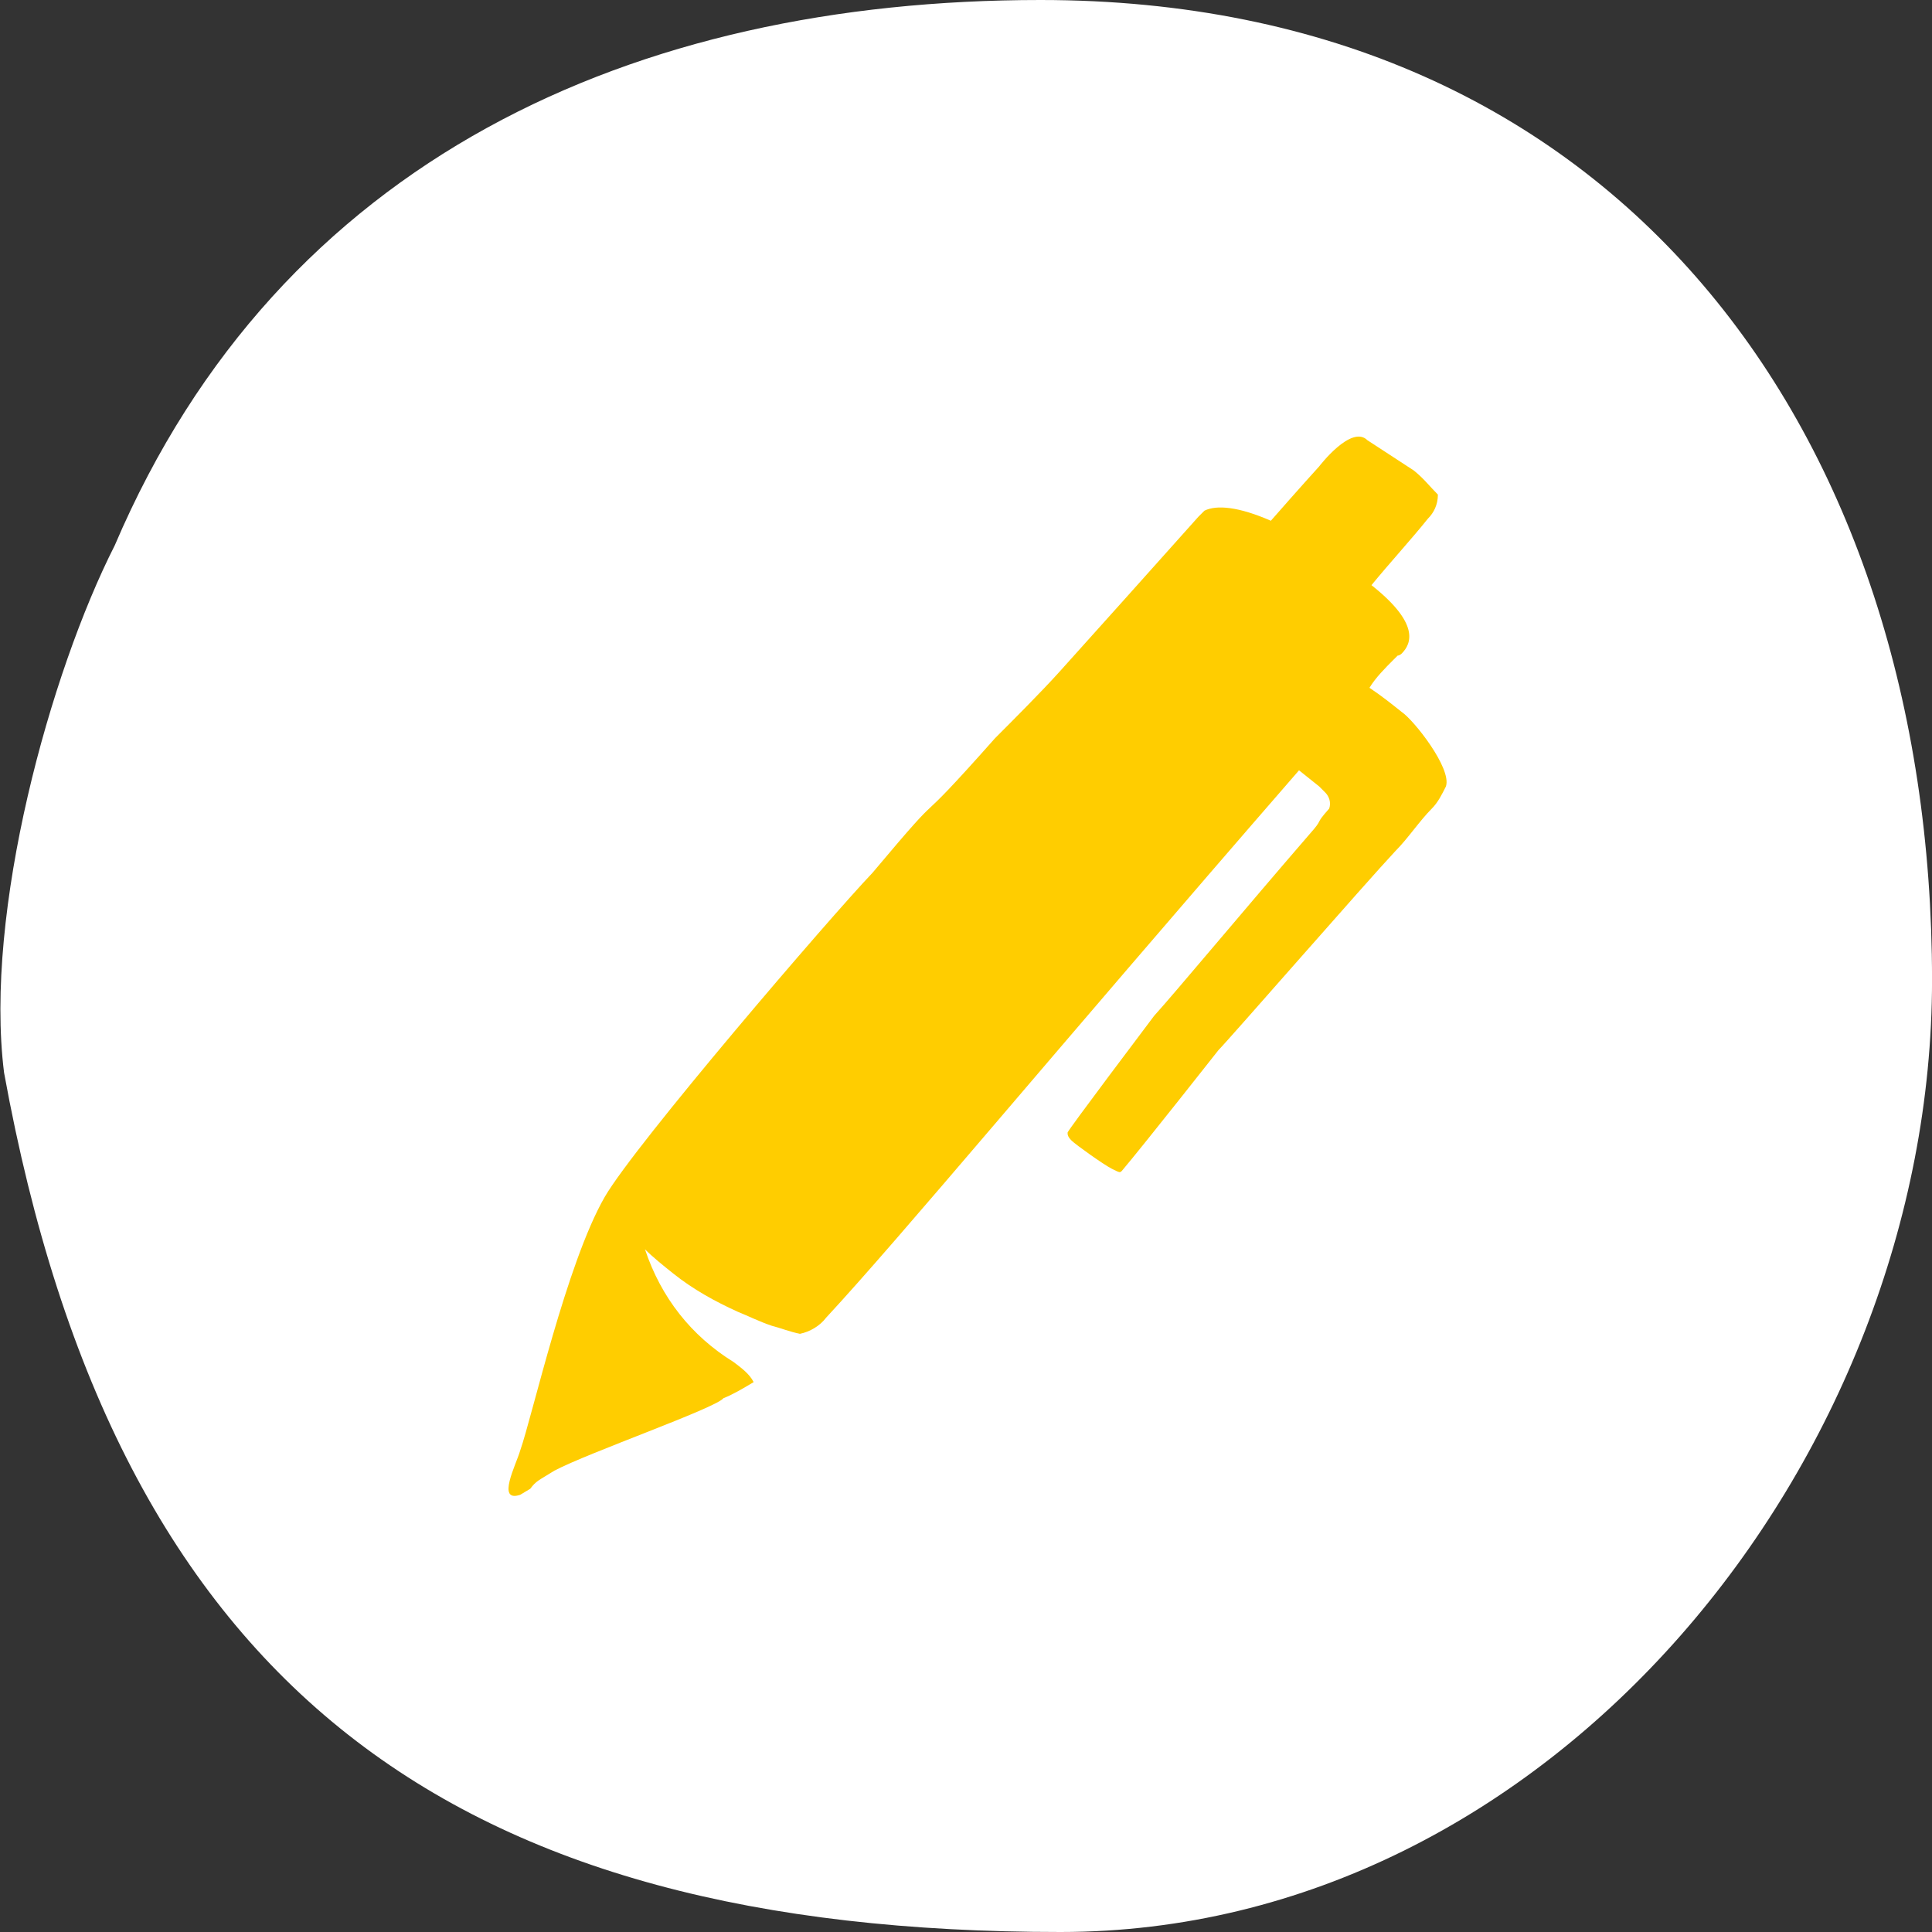
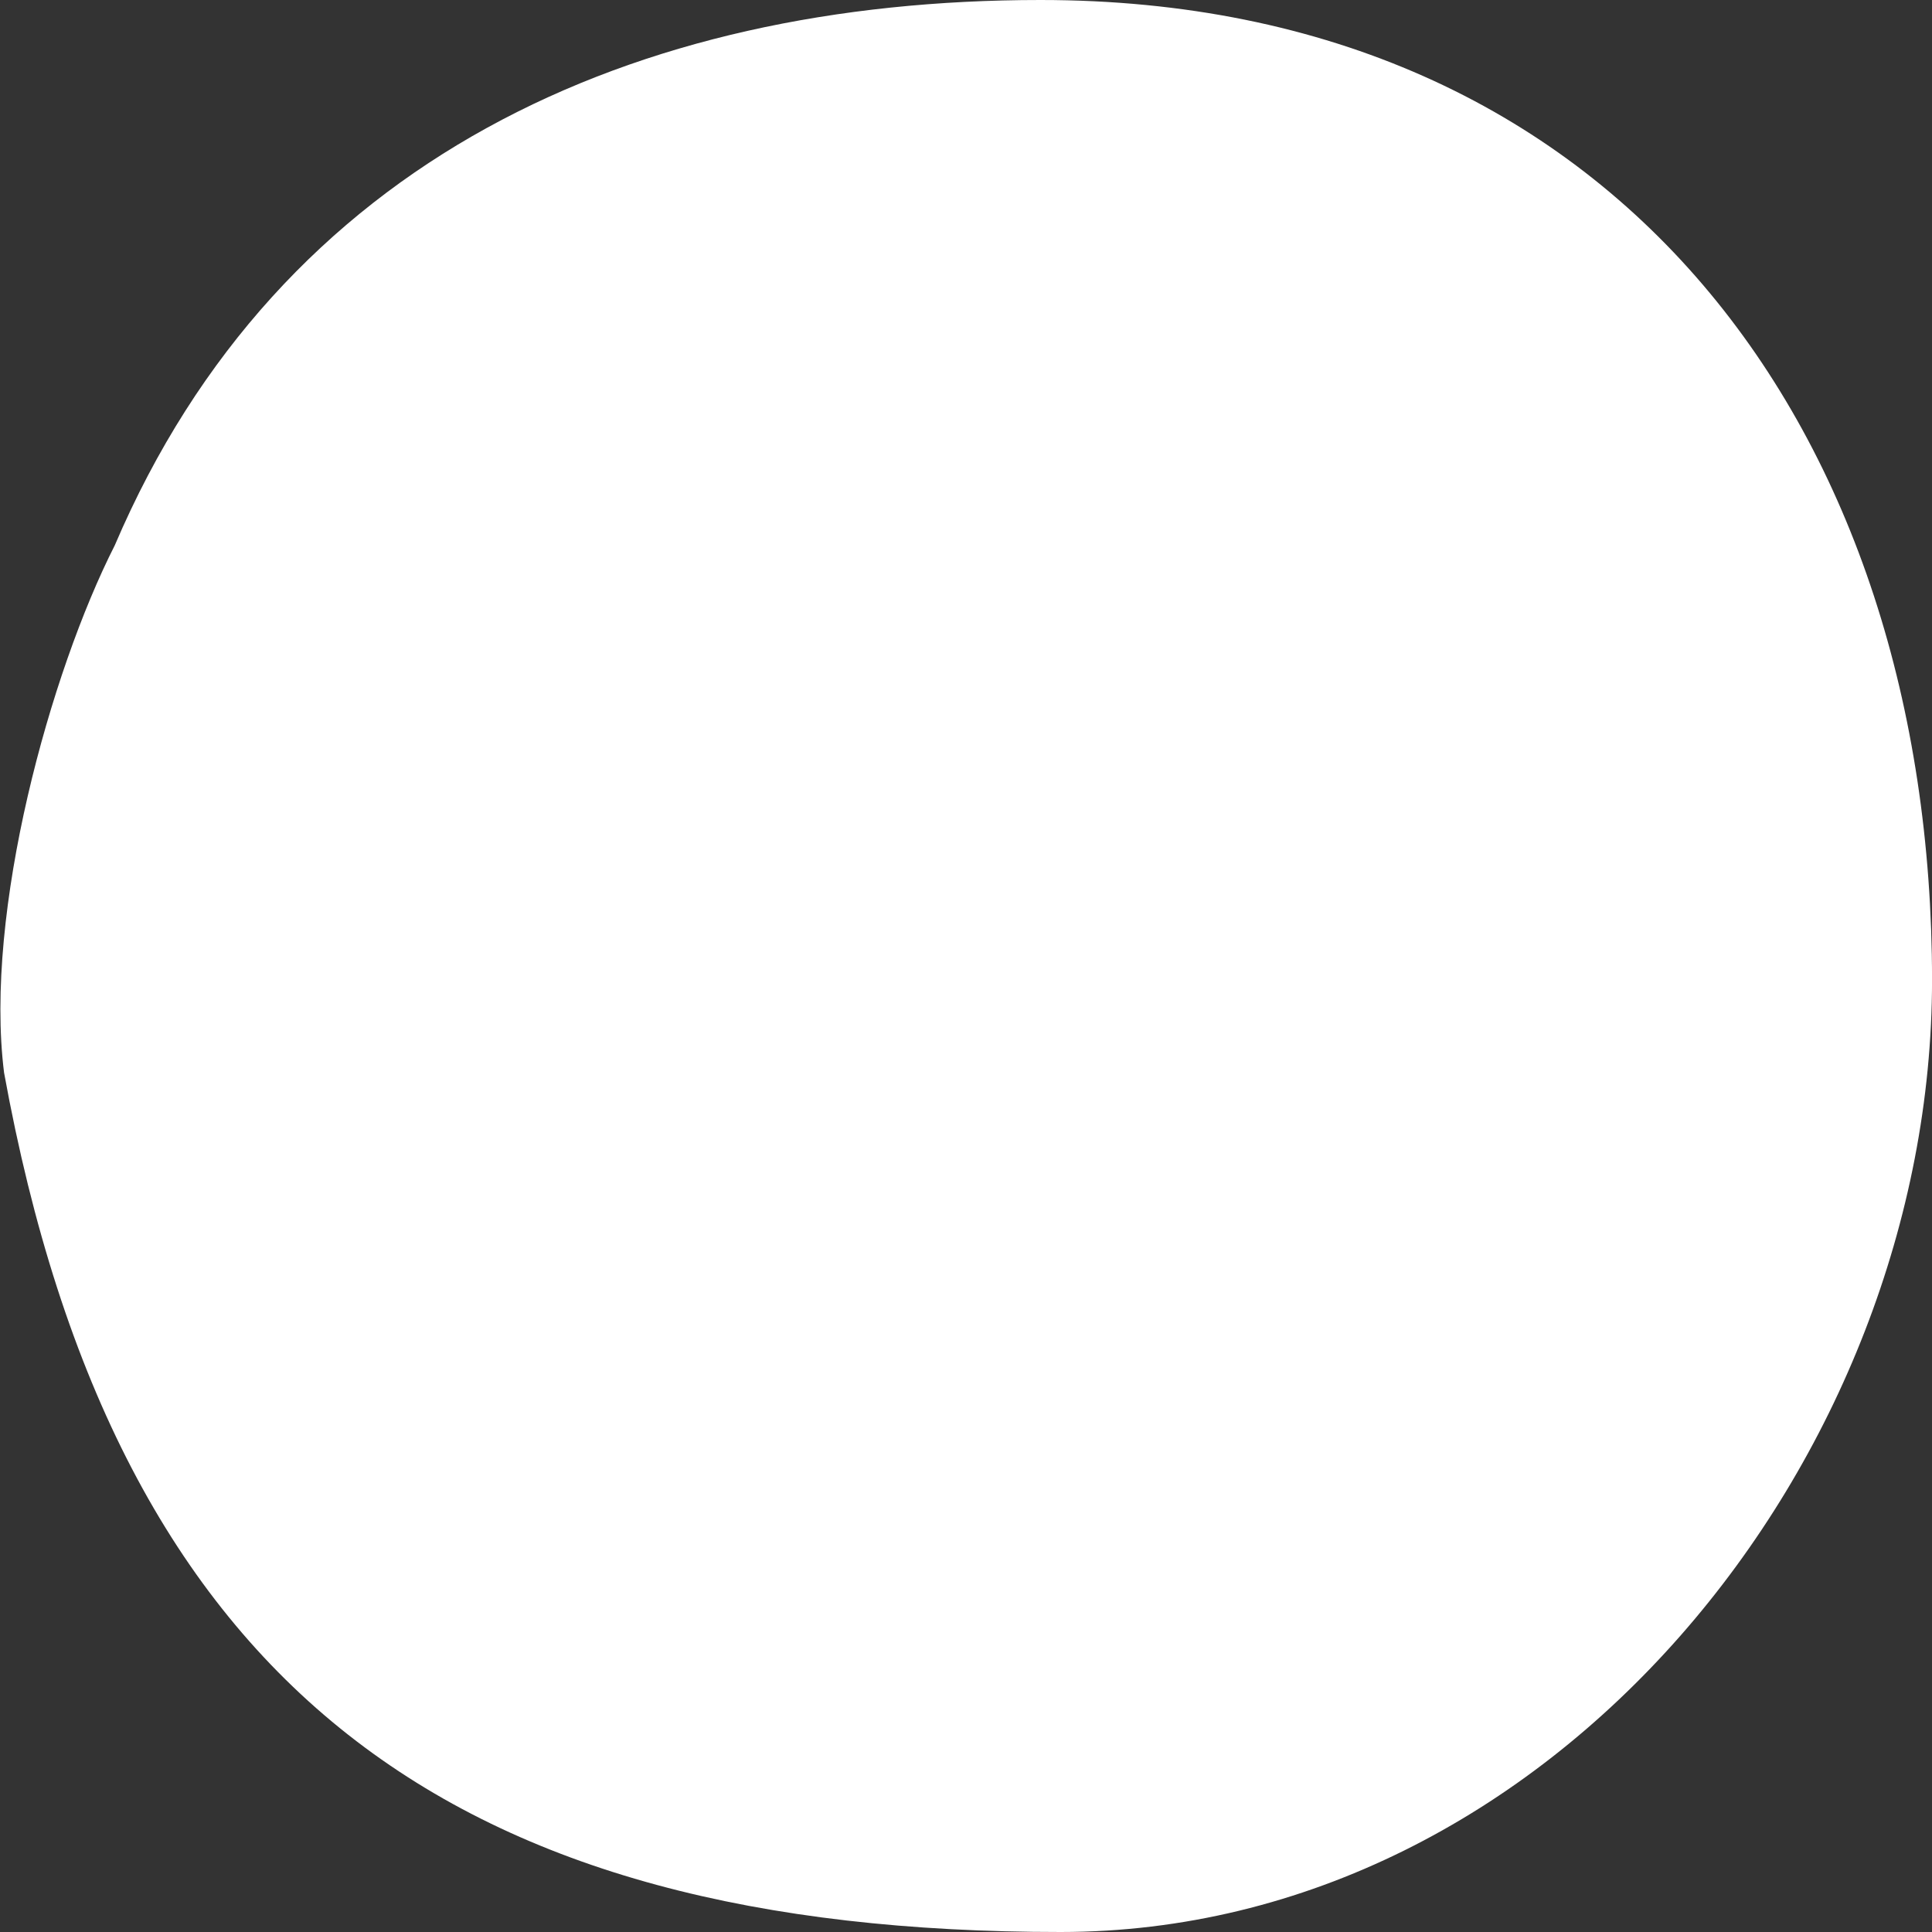
<svg xmlns="http://www.w3.org/2000/svg" version="1.1" id="Layer_1" x="0px" y="0px" viewBox="0 0 96 96" style="enable-background:new 0 0 96 96;" xml:space="preserve">
  <rect x="0" y="0" width="96" height="96" fill="#333333" stroke="none" />
  <style type="text/css">
	.st0{fill:#FFFFFF;}
	.st1{fill:#FFCD00;}
</style>
  <g id="Backgrounds" transform="translate(0.002)">
    <path id="Path_245" class="st0" d="M5.7,27.1C13.9,7.9,31.5,0,51.7,0C80.4,0,96,21.5,96,48.7C96,72.5,77.1,96,52.7,96   c-30,0-46.9-11.9-52.5-42.7C-0.8,45.3,2.5,33.4,5.7,27.1z" />
  </g>
  <g id="Icons" transform="translate(31.548 27.076)">
-     <path id="Path_246" class="st1" d="M38.1,8.3c-0.5-0.4-1-0.8-1.6-1.2c0.3-0.5,0.8-1,1.2-1.4c0.1-0.1,0.1-0.1,0.2-0.2   c0.1,0,0.2-0.1,0.2-0.1C38.6,4.9,39,3.9,36.6,2c0.9-1.1,2-2.3,2.8-3.3c0.3-0.3,0.5-0.7,0.5-1.2c-0.4-0.4-0.7-0.8-1.2-1.2l-2.3-1.5   C35.6-6,34-3.9,34-3.9s-1,1.1-2.4,2.7C30-1.9,28.9-2,28.3-1.7c0,0-0.1,0.1-0.1,0.1l-0.2,0.2c-2.5,2.8-5.1,5.7-6.9,7.7   c-0.9,1-2.4,2.5-3.2,3.3c-4.7,5.3-1.9,1.7-6.1,6.7C9.7,18.5,0,29.8-1.5,32.4C-3.4,35.7-5.1,43.3-5.7,45c-0.2,0.7-1.2,2.6,0,2.2   l0.5-0.3c0.3-0.4,0.4-0.4,1.2-0.9c1.7-0.9,8-3.1,8.4-3.6c0.5-0.2,1-0.5,1.5-0.8c-0.2-0.4-0.6-0.7-1-1c-2.1-1.3-3.6-3.2-4.4-5.6   c0.4,0.4,0.9,0.8,1.4,1.2c1,0.8,2.1,1.4,3.2,1.9c0.5,0.2,1.1,0.5,1.7,0.7c0.4,0.1,0.9,0.3,1.4,0.4c0.5-0.1,1-0.4,1.3-0.8   c3.8-4.1,10.9-12.7,23.5-27.2l1,0.8l0.3,0.3c0.2,0.2,0.3,0.5,0.2,0.8c-0.8,0.9-0.2,0.4-1,1.3c-3.2,3.7-6.7,7.9-7.7,9   c-0.3,0.4-4.3,5.7-4.3,5.8s0,0.2,0.2,0.4s1.6,1.2,2,1.4c0.4,0.2,0.4,0.2,0.5,0.1c1.1-1.3,4.8-6,4.8-6c0.5-0.5,7.3-8.3,8.8-9.9   c0.6-0.6,1.2-1.5,1.8-2.1c0.3-0.3,0.5-0.7,0.7-1.1C40.6,11.1,38.7,8.7,38.1,8.3" />
-   </g>
+     </g>
</svg>